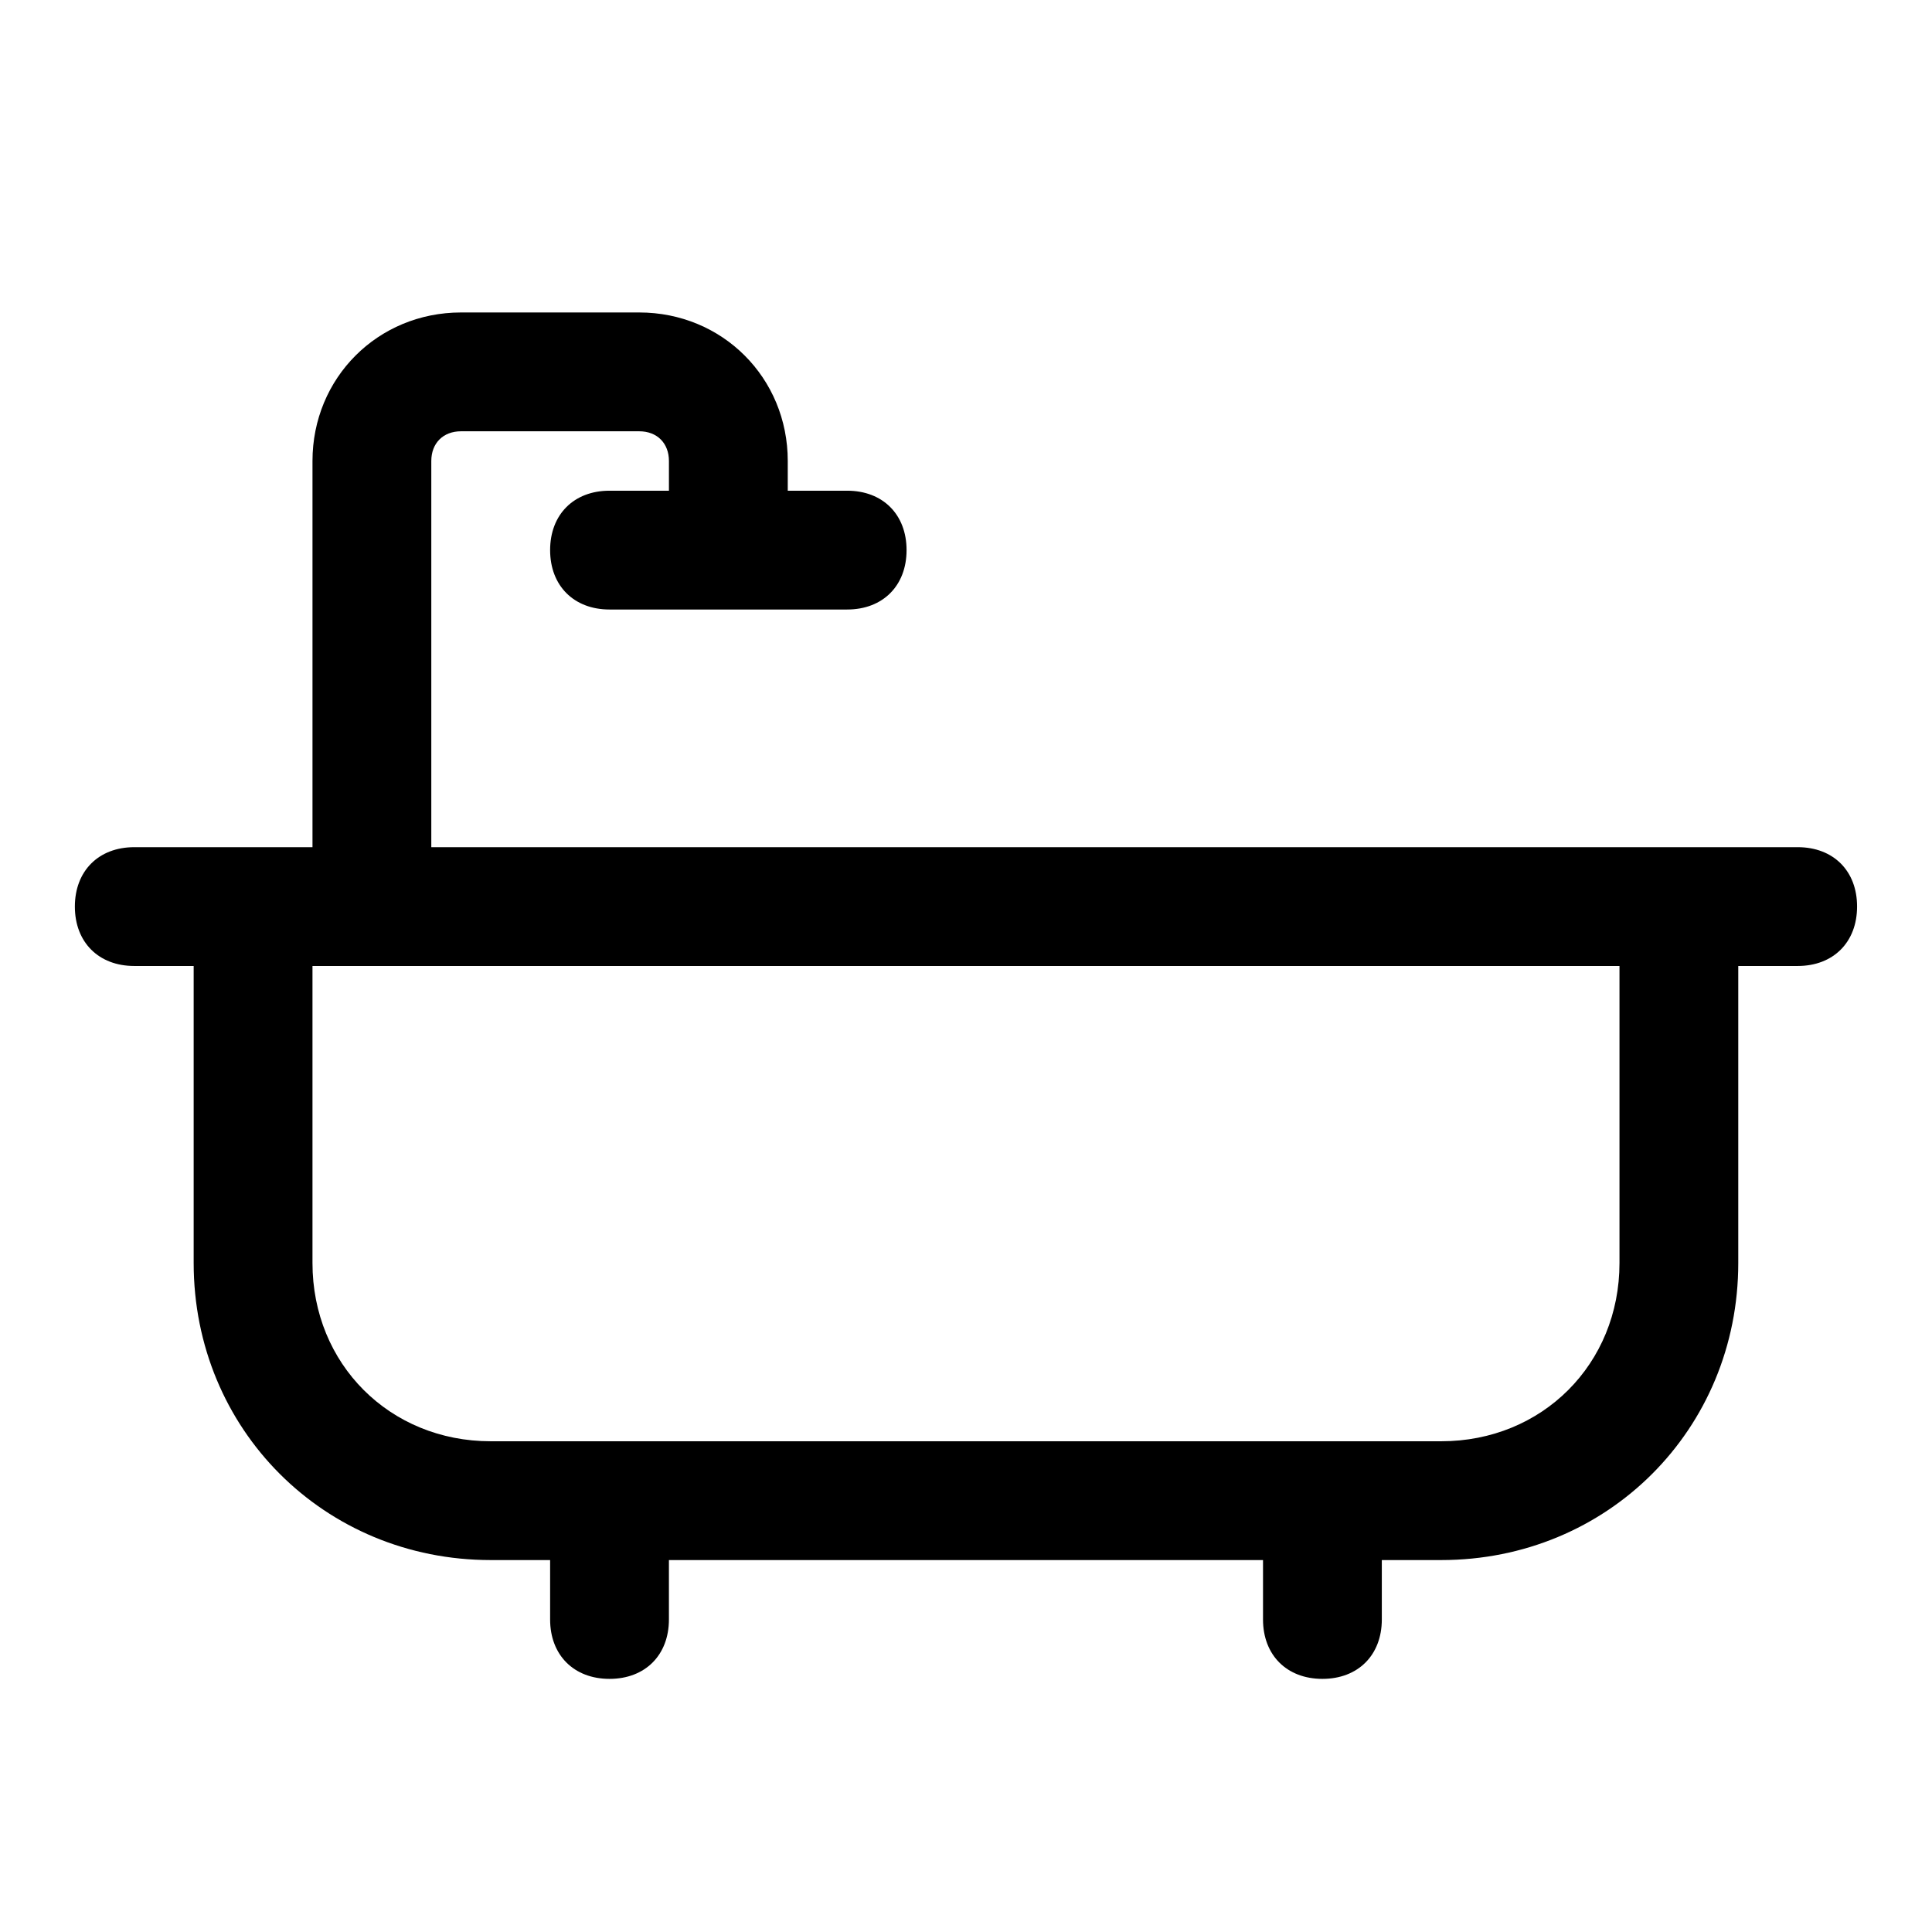
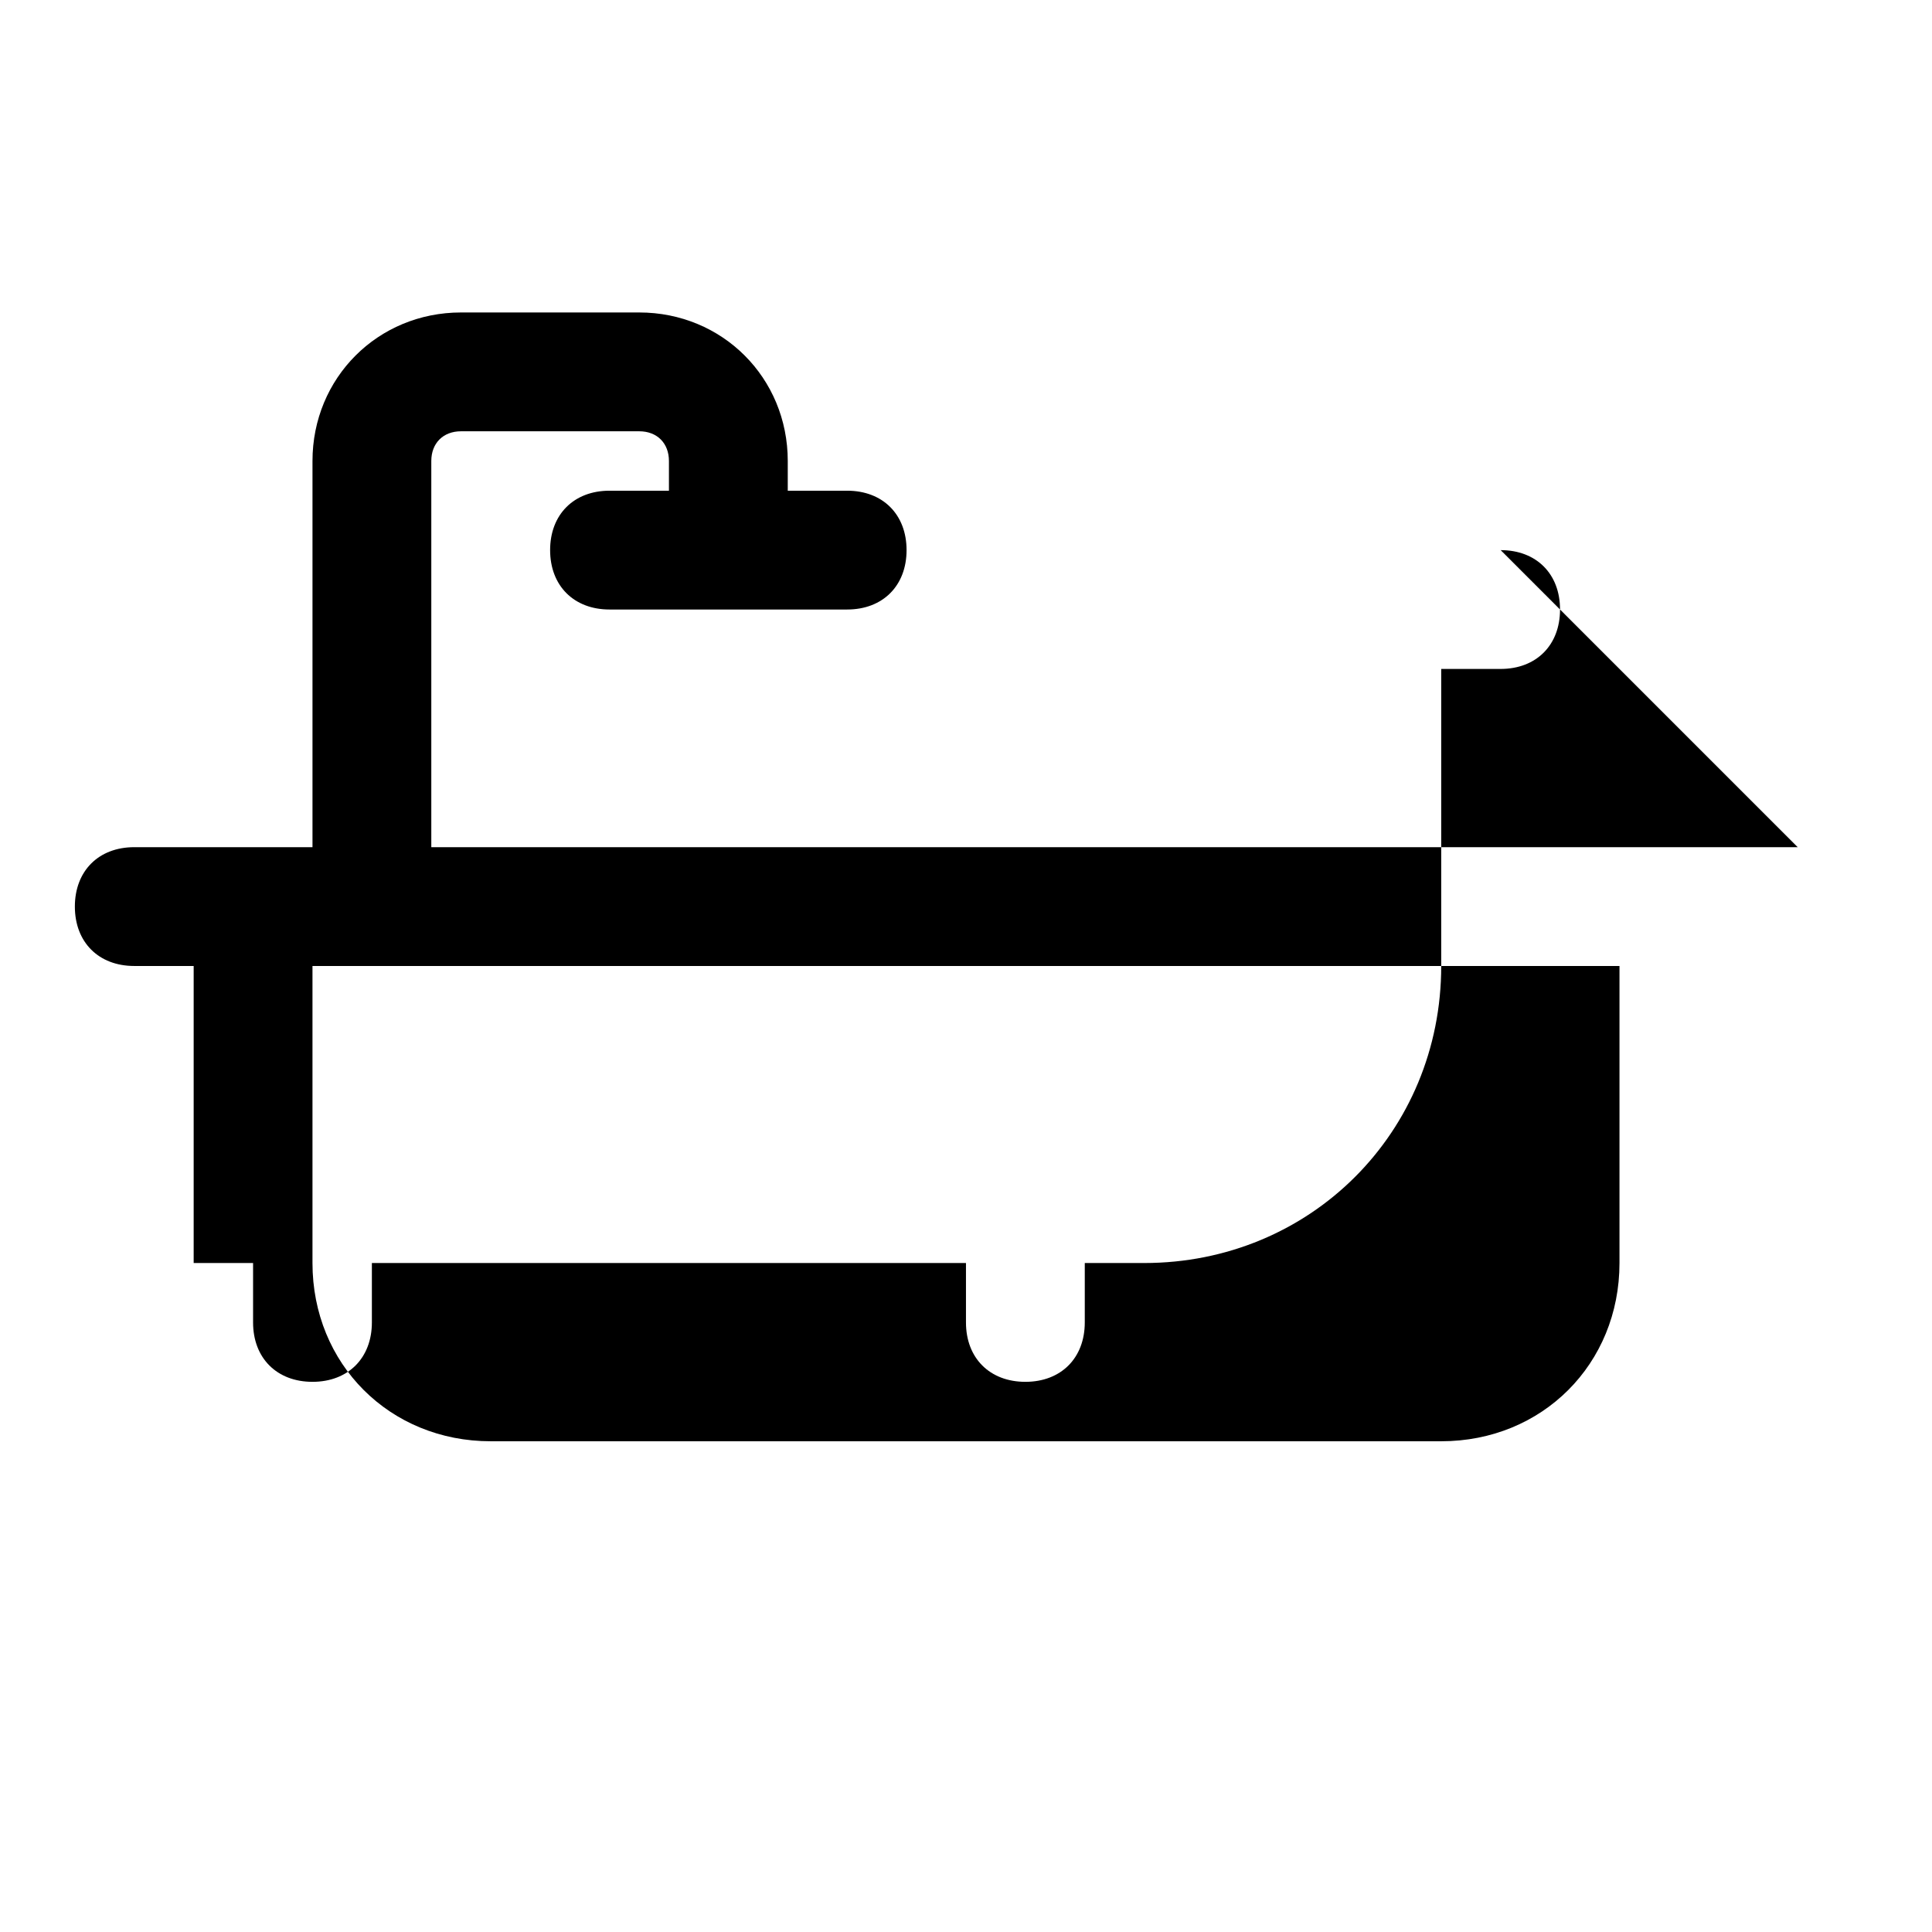
<svg xmlns="http://www.w3.org/2000/svg" fill="#000000" width="800px" height="800px" version="1.1" viewBox="144 144 512 512">
-   <path d="m620.41 368.51h-362.11v-102.34c0-4.727 3.148-7.875 7.875-7.875h47.23c4.723 0 7.871 3.148 7.871 7.875v7.871h-15.742c-9.449 0-15.746 6.297-15.746 15.742 0 9.445 6.297 15.742 15.742 15.742h62.977c9.445 0 15.742-6.297 15.742-15.742 0-9.445-6.297-15.742-15.742-15.742h-15.742v-7.871c0-22.043-17.316-39.363-39.359-39.363h-47.23c-22.043 0-39.363 17.32-39.363 39.363v102.34h-47.23c-9.445 0-15.742 6.297-15.742 15.742 0 9.445 6.297 15.742 15.742 15.742h15.742v78.719c0 44.082 34.637 78.719 78.719 78.719h15.742v15.742c0 9.445 6.297 15.742 15.742 15.742 9.445 0 15.742-6.297 15.742-15.742v-15.742h157.44v15.742c0 9.445 6.297 15.742 15.742 15.742s15.742-6.297 15.742-15.742v-15.742h15.742c44.082 0 78.719-34.637 78.719-78.719v-78.719h15.742c9.445 0 15.742-6.297 15.742-15.742 0.02-9.445-6.277-15.742-15.727-15.742zm-47.23 110.21c0 26.766-20.469 47.23-47.23 47.23h-251.91c-26.766 0-47.23-20.469-47.23-47.23v-78.719h346.37z" />
+   <path d="m620.41 368.51h-362.11v-102.34c0-4.727 3.148-7.875 7.875-7.875h47.23c4.723 0 7.871 3.148 7.871 7.875v7.871h-15.742c-9.449 0-15.746 6.297-15.746 15.742 0 9.445 6.297 15.742 15.742 15.742h62.977c9.445 0 15.742-6.297 15.742-15.742 0-9.445-6.297-15.742-15.742-15.742h-15.742v-7.871c0-22.043-17.316-39.363-39.359-39.363h-47.23c-22.043 0-39.363 17.32-39.363 39.363v102.34h-47.23c-9.445 0-15.742 6.297-15.742 15.742 0 9.445 6.297 15.742 15.742 15.742h15.742v78.719h15.742v15.742c0 9.445 6.297 15.742 15.742 15.742 9.445 0 15.742-6.297 15.742-15.742v-15.742h157.44v15.742c0 9.445 6.297 15.742 15.742 15.742s15.742-6.297 15.742-15.742v-15.742h15.742c44.082 0 78.719-34.637 78.719-78.719v-78.719h15.742c9.445 0 15.742-6.297 15.742-15.742 0.02-9.445-6.277-15.742-15.727-15.742zm-47.23 110.21c0 26.766-20.469 47.23-47.23 47.23h-251.91c-26.766 0-47.23-20.469-47.23-47.23v-78.719h346.37z" />
</svg>